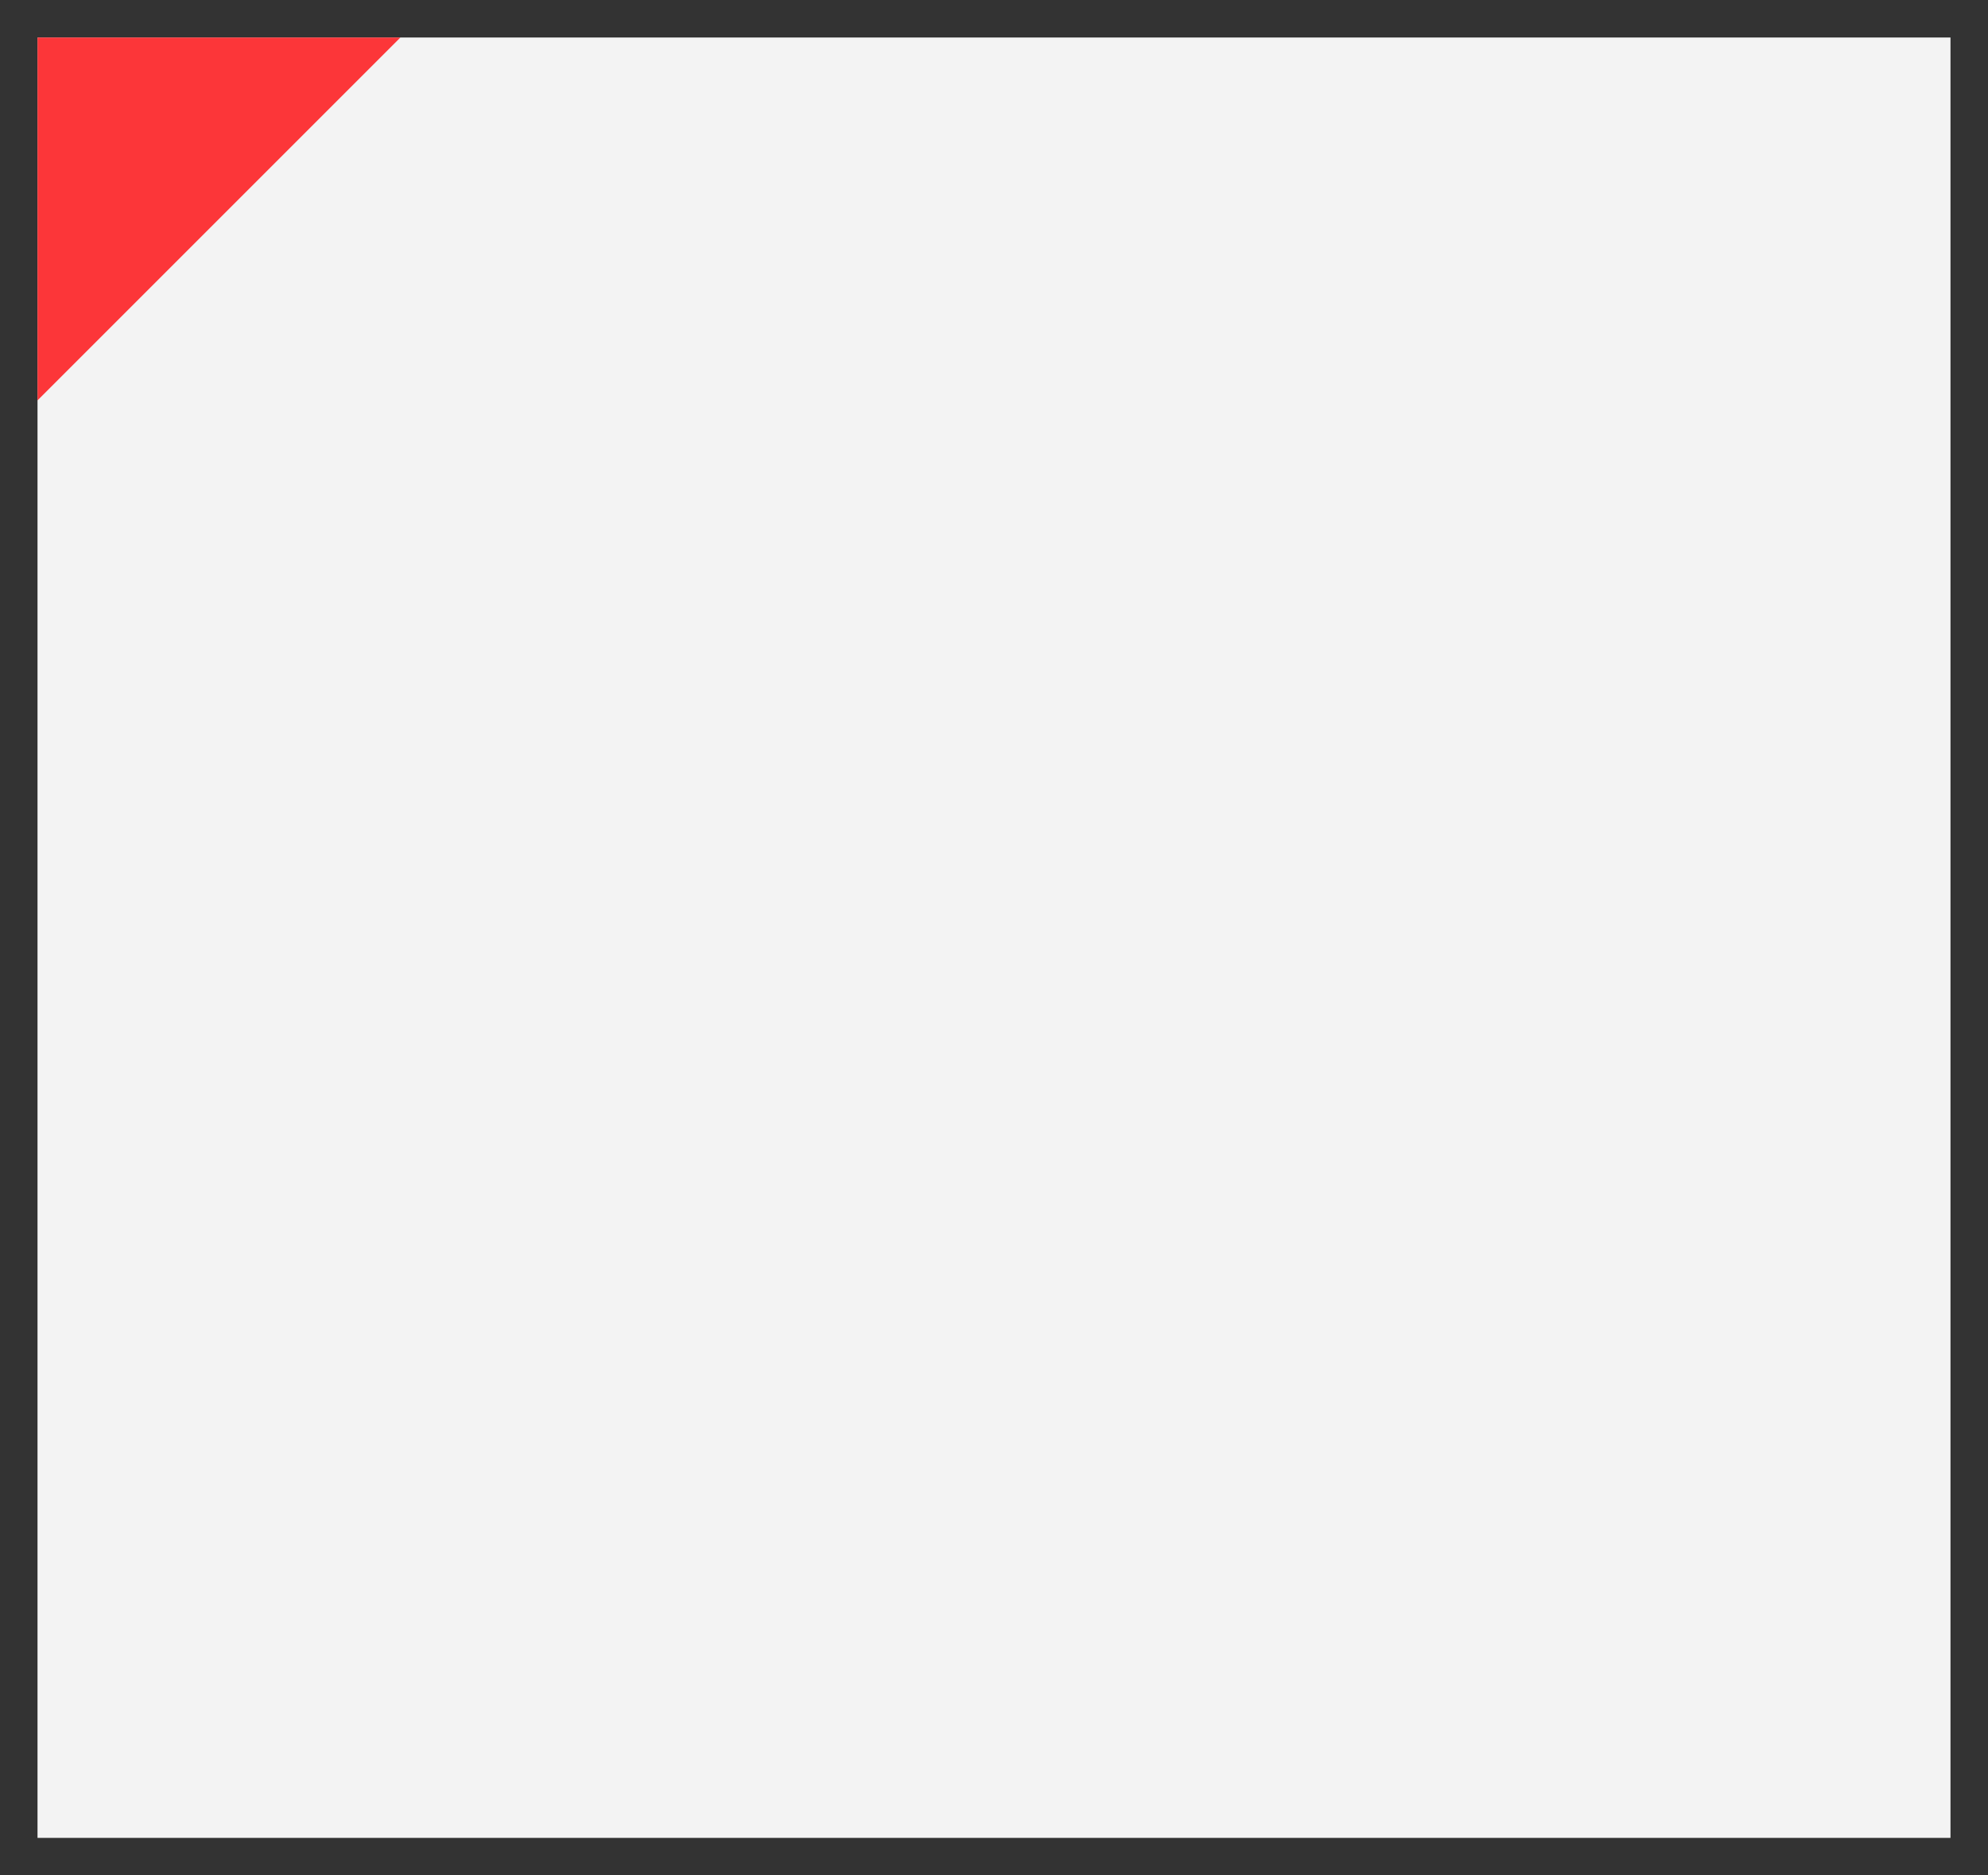
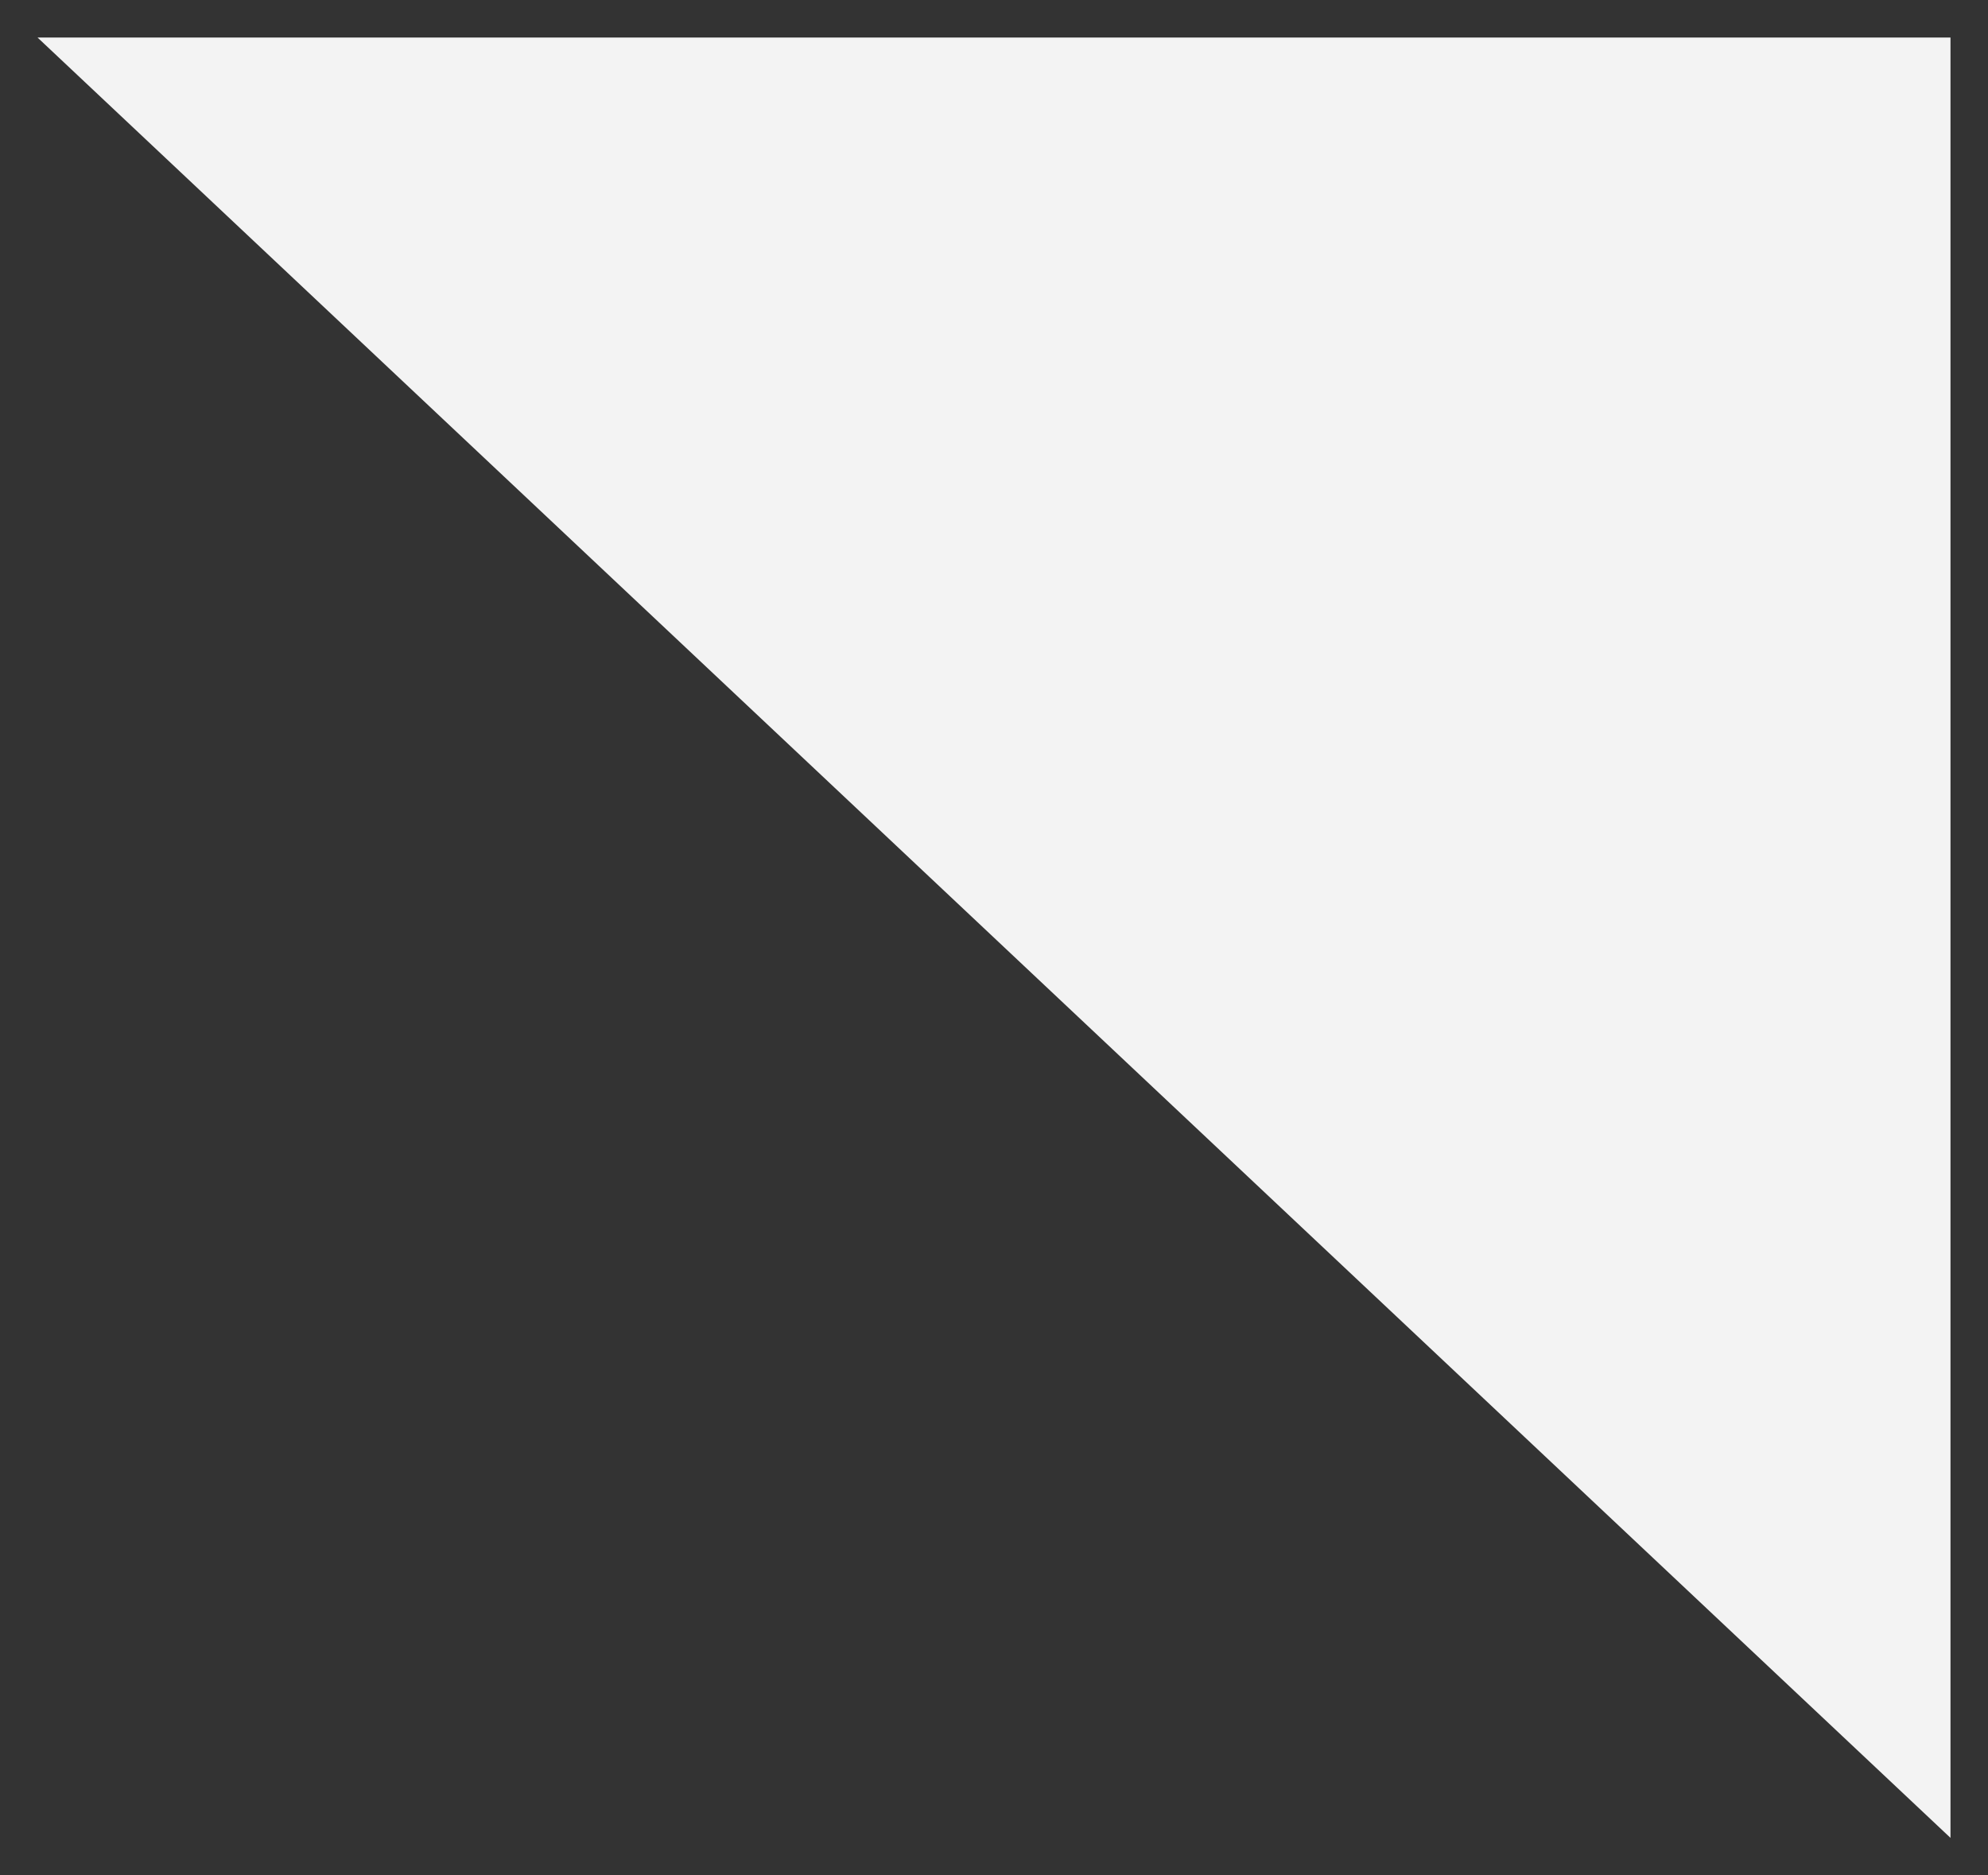
<svg xmlns="http://www.w3.org/2000/svg" version="1.1" x="0px" y="0px" width="53" height="50" viewBox="0, 0, 53, 50">
  <rect x="0" y="0" width="53" height="50" fill="#333333" stroke="none" />
  <g id="Layer 1">
-     <path d="M52,49 L1,49 L1,1 L52,1 z" fill="#F3F3F3" />
-     <path d="M1,1 L10.675,1 L1,10.675 z" fill="#FC3639" />
+     <path d="M52,49 L1,1 L52,1 z" fill="#F3F3F3" />
  </g>
  <defs />
</svg>